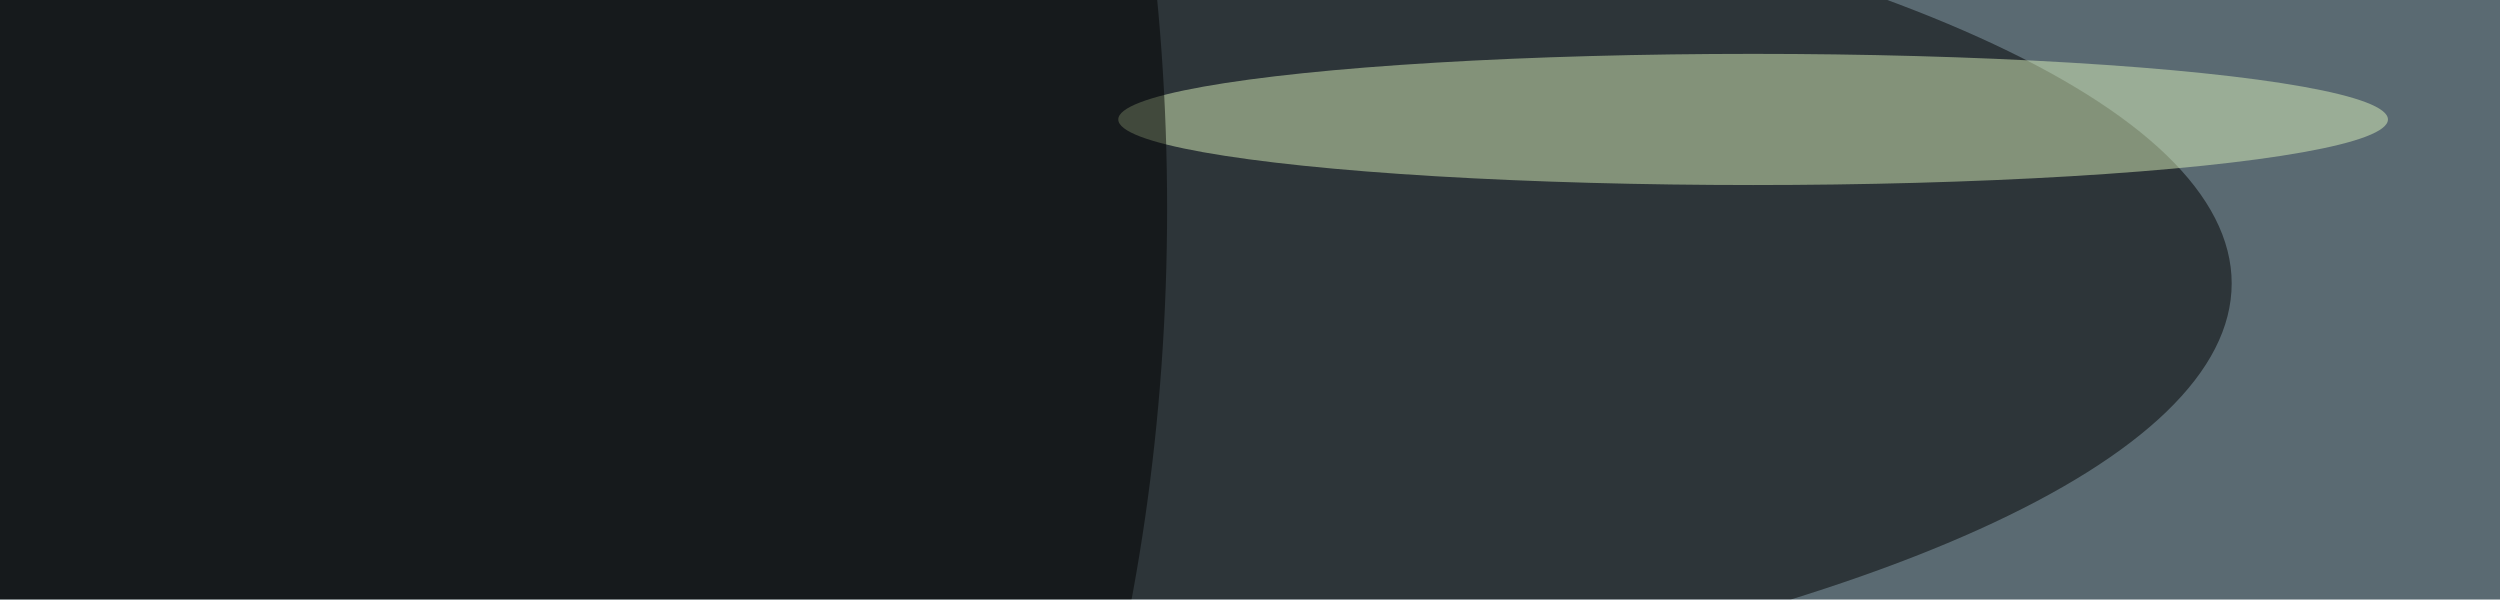
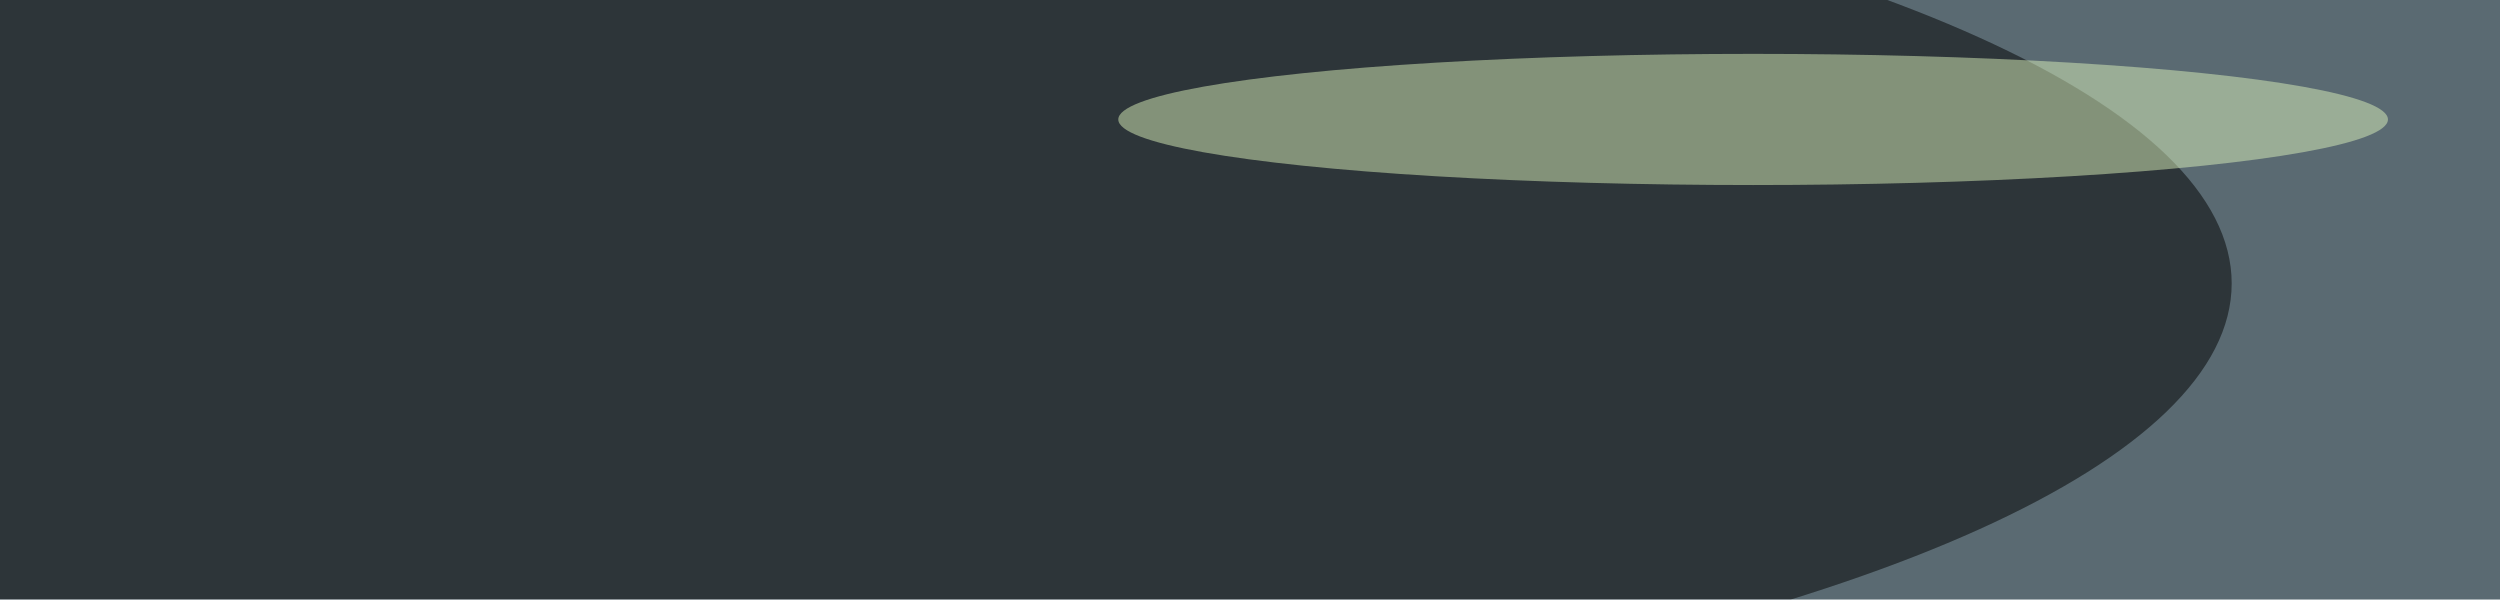
<svg xmlns="http://www.w3.org/2000/svg" version="1.1" viewBox="0 0 600 300" preserveAspectRatio="none" width="221" height="53">
  <filter id="b">
    <feGaussianBlur stdDeviation="60" />
  </filter>
  <rect width="100%" height="100%" fill="#5a6a72" />
  <g filter="url(#b)">
    <g transform="scale(2.344) translate(0.5 0.5)">
      <ellipse fill="#000000" fill-opacity="0.502" cx="35" cy="60" rx="193" ry="105" />
      <ellipse fill="#d9efb9" fill-opacity="0.502" cx="179" cy="25" rx="65" ry="14" />
-       <ellipse fill="#000000" fill-opacity="0.502" cx="54" cy="44" rx="65" ry="253" />
    </g>
  </g>
</svg>